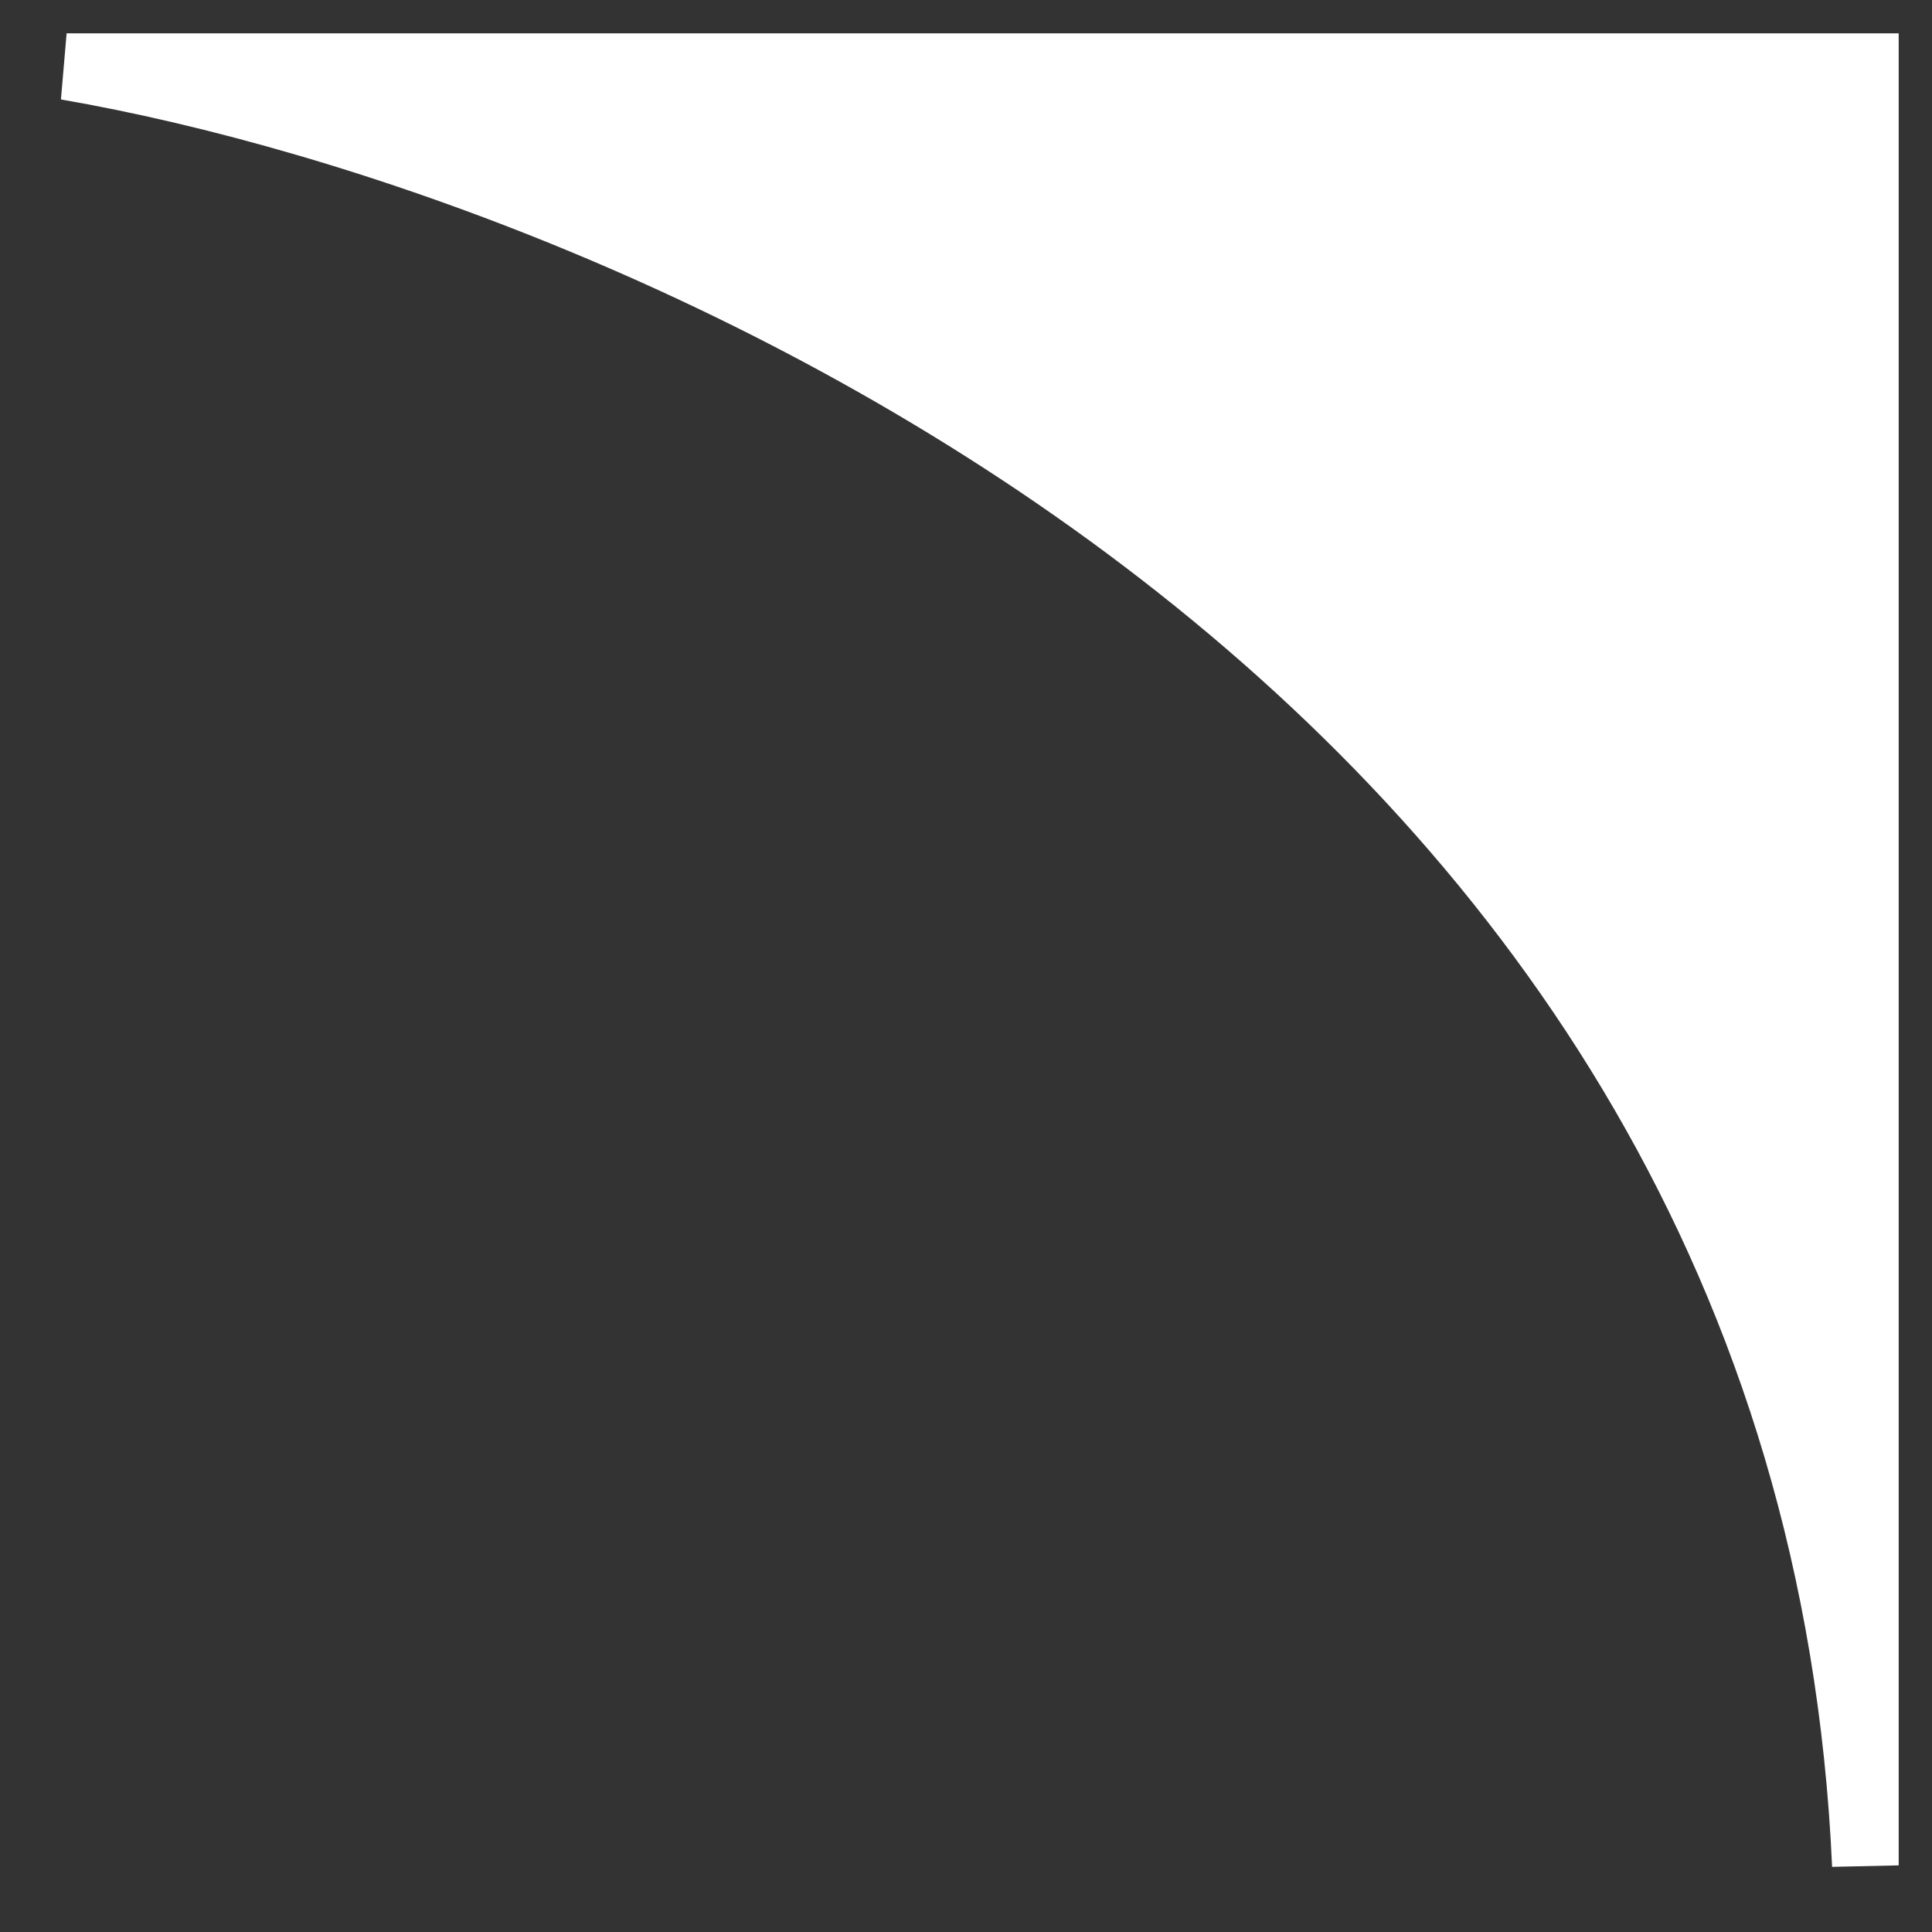
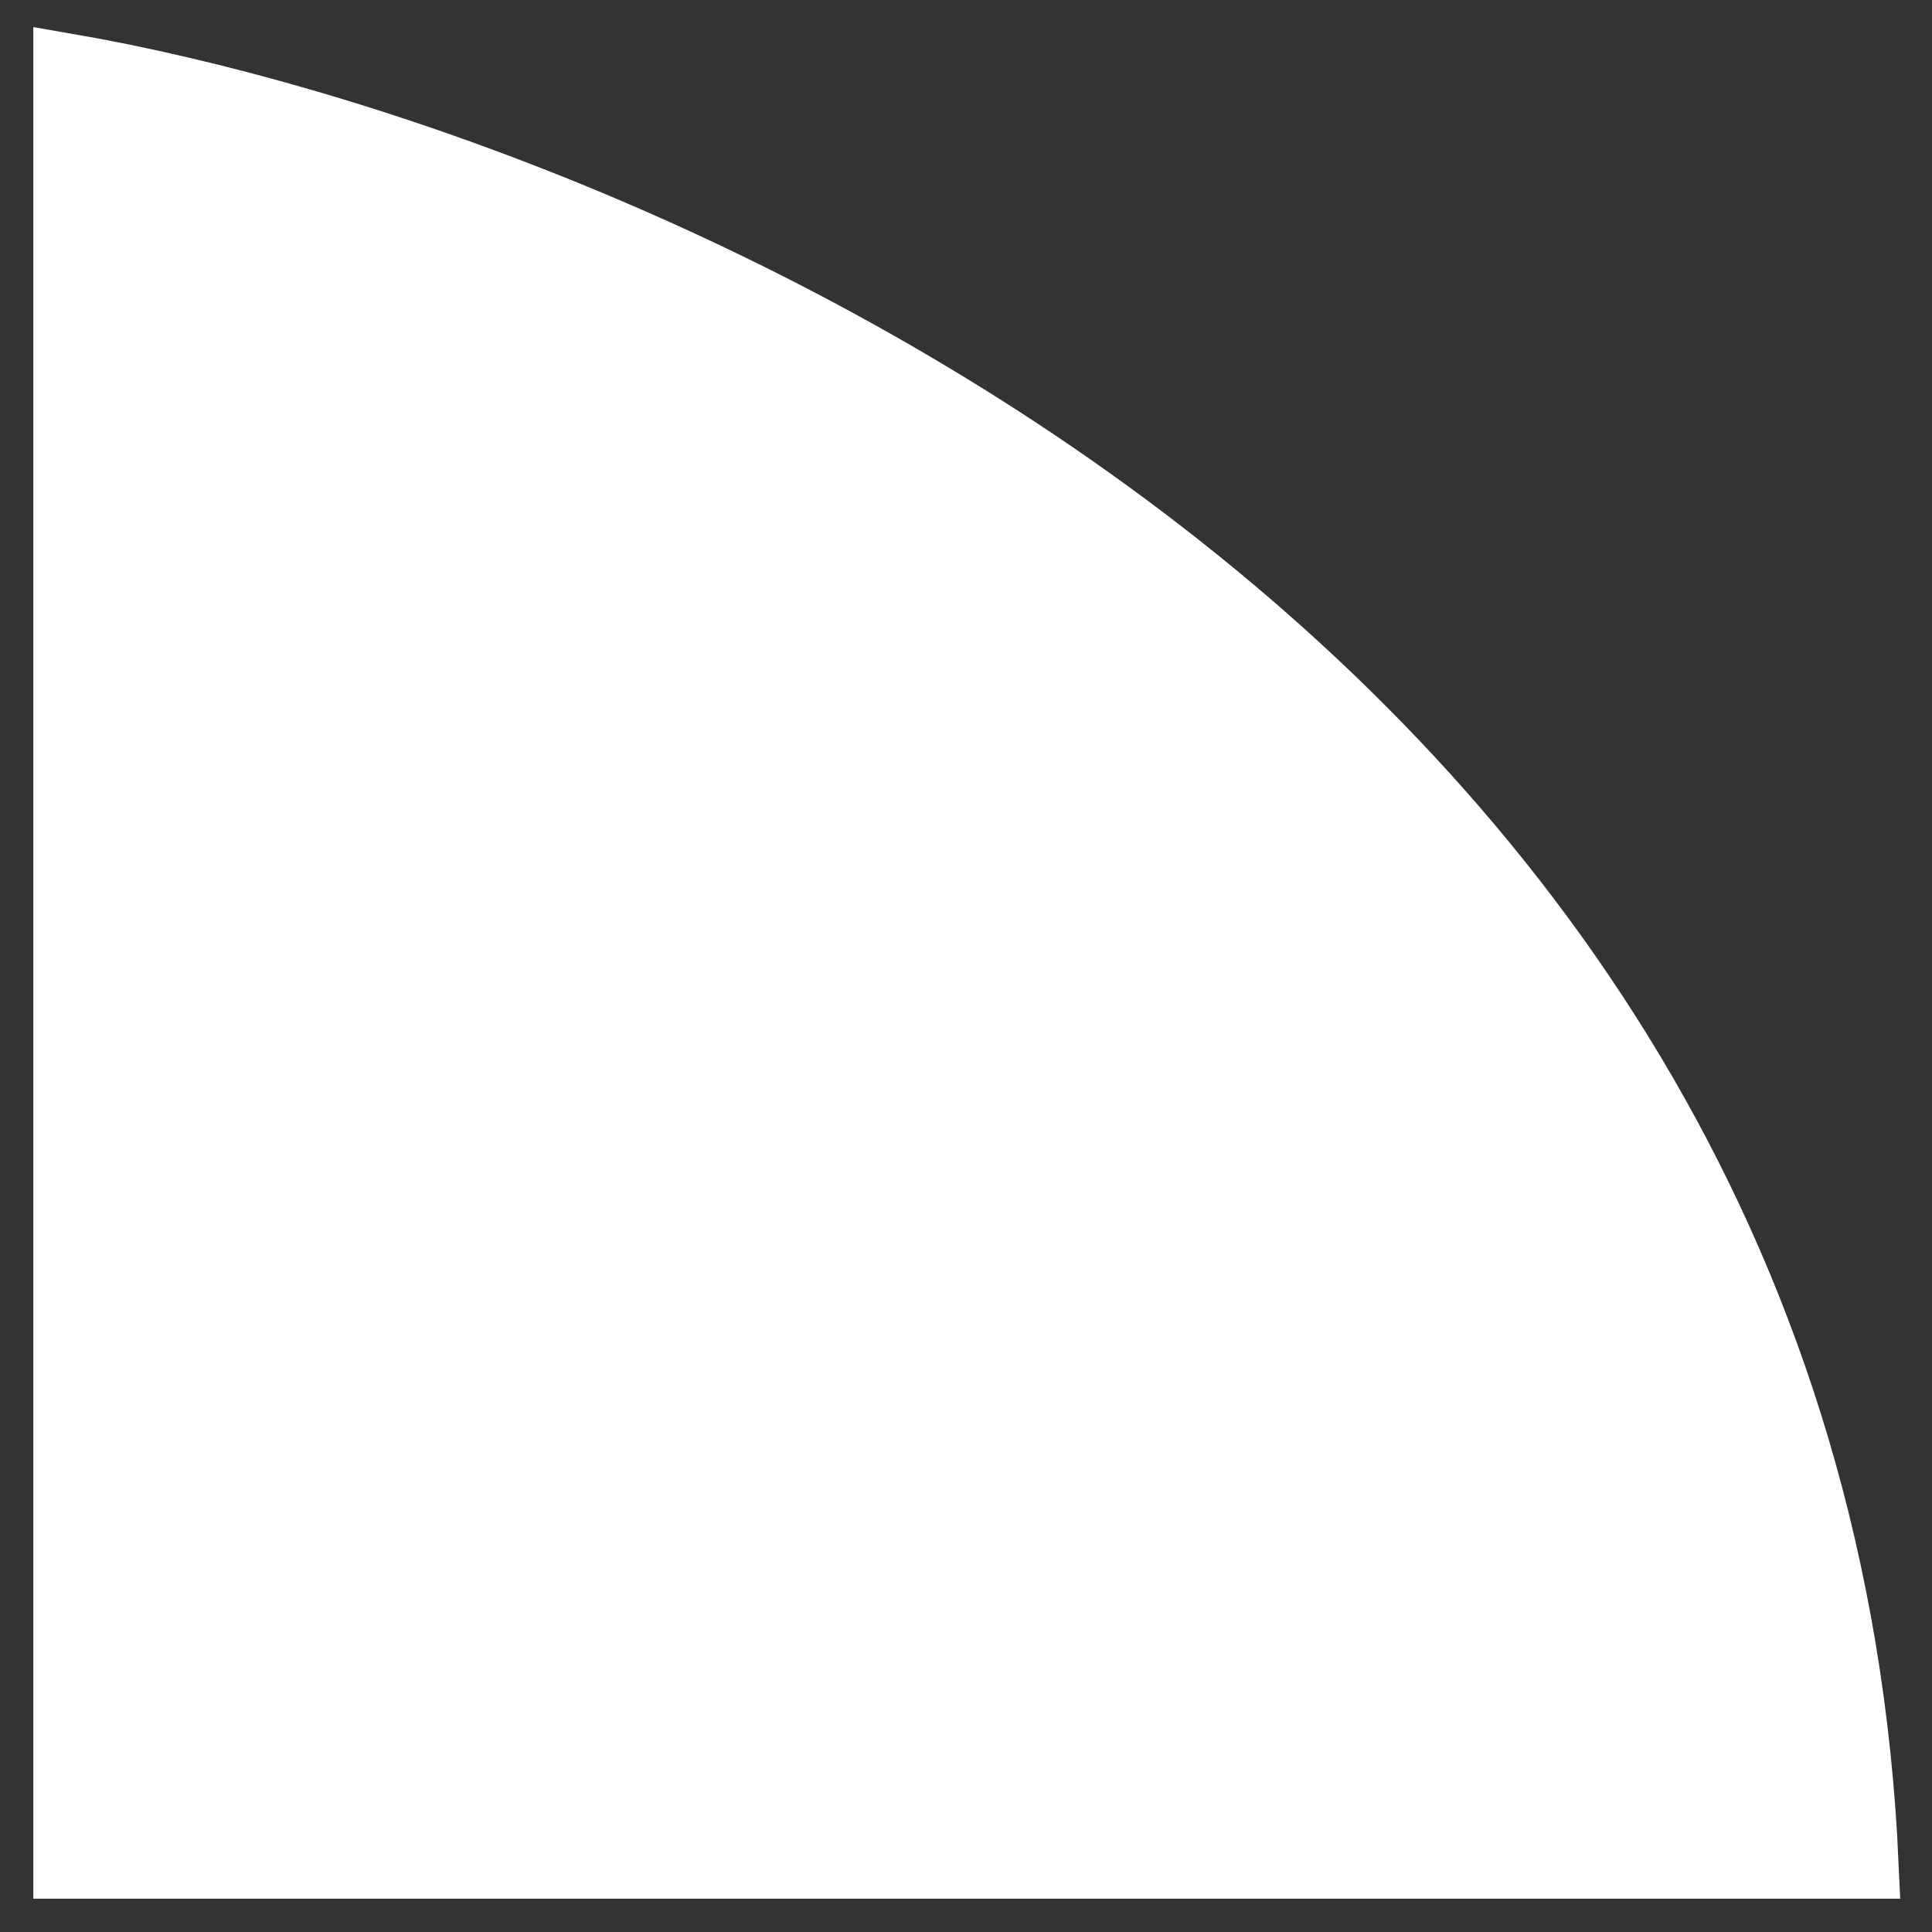
<svg xmlns="http://www.w3.org/2000/svg" width="29" height="29" viewBox="0 0 29 29" fill="none">
  <rect x="0" y="0" width="29" height="29" fill="#333333" stroke="none" />
-   <path d="M28 28C27.2 10 9.667 2.5 1 1H28V28Z" fill="white" stroke="white" />
+   <path d="M28 28C27.2 10 9.667 2.5 1 1V28Z" fill="white" stroke="white" />
</svg>